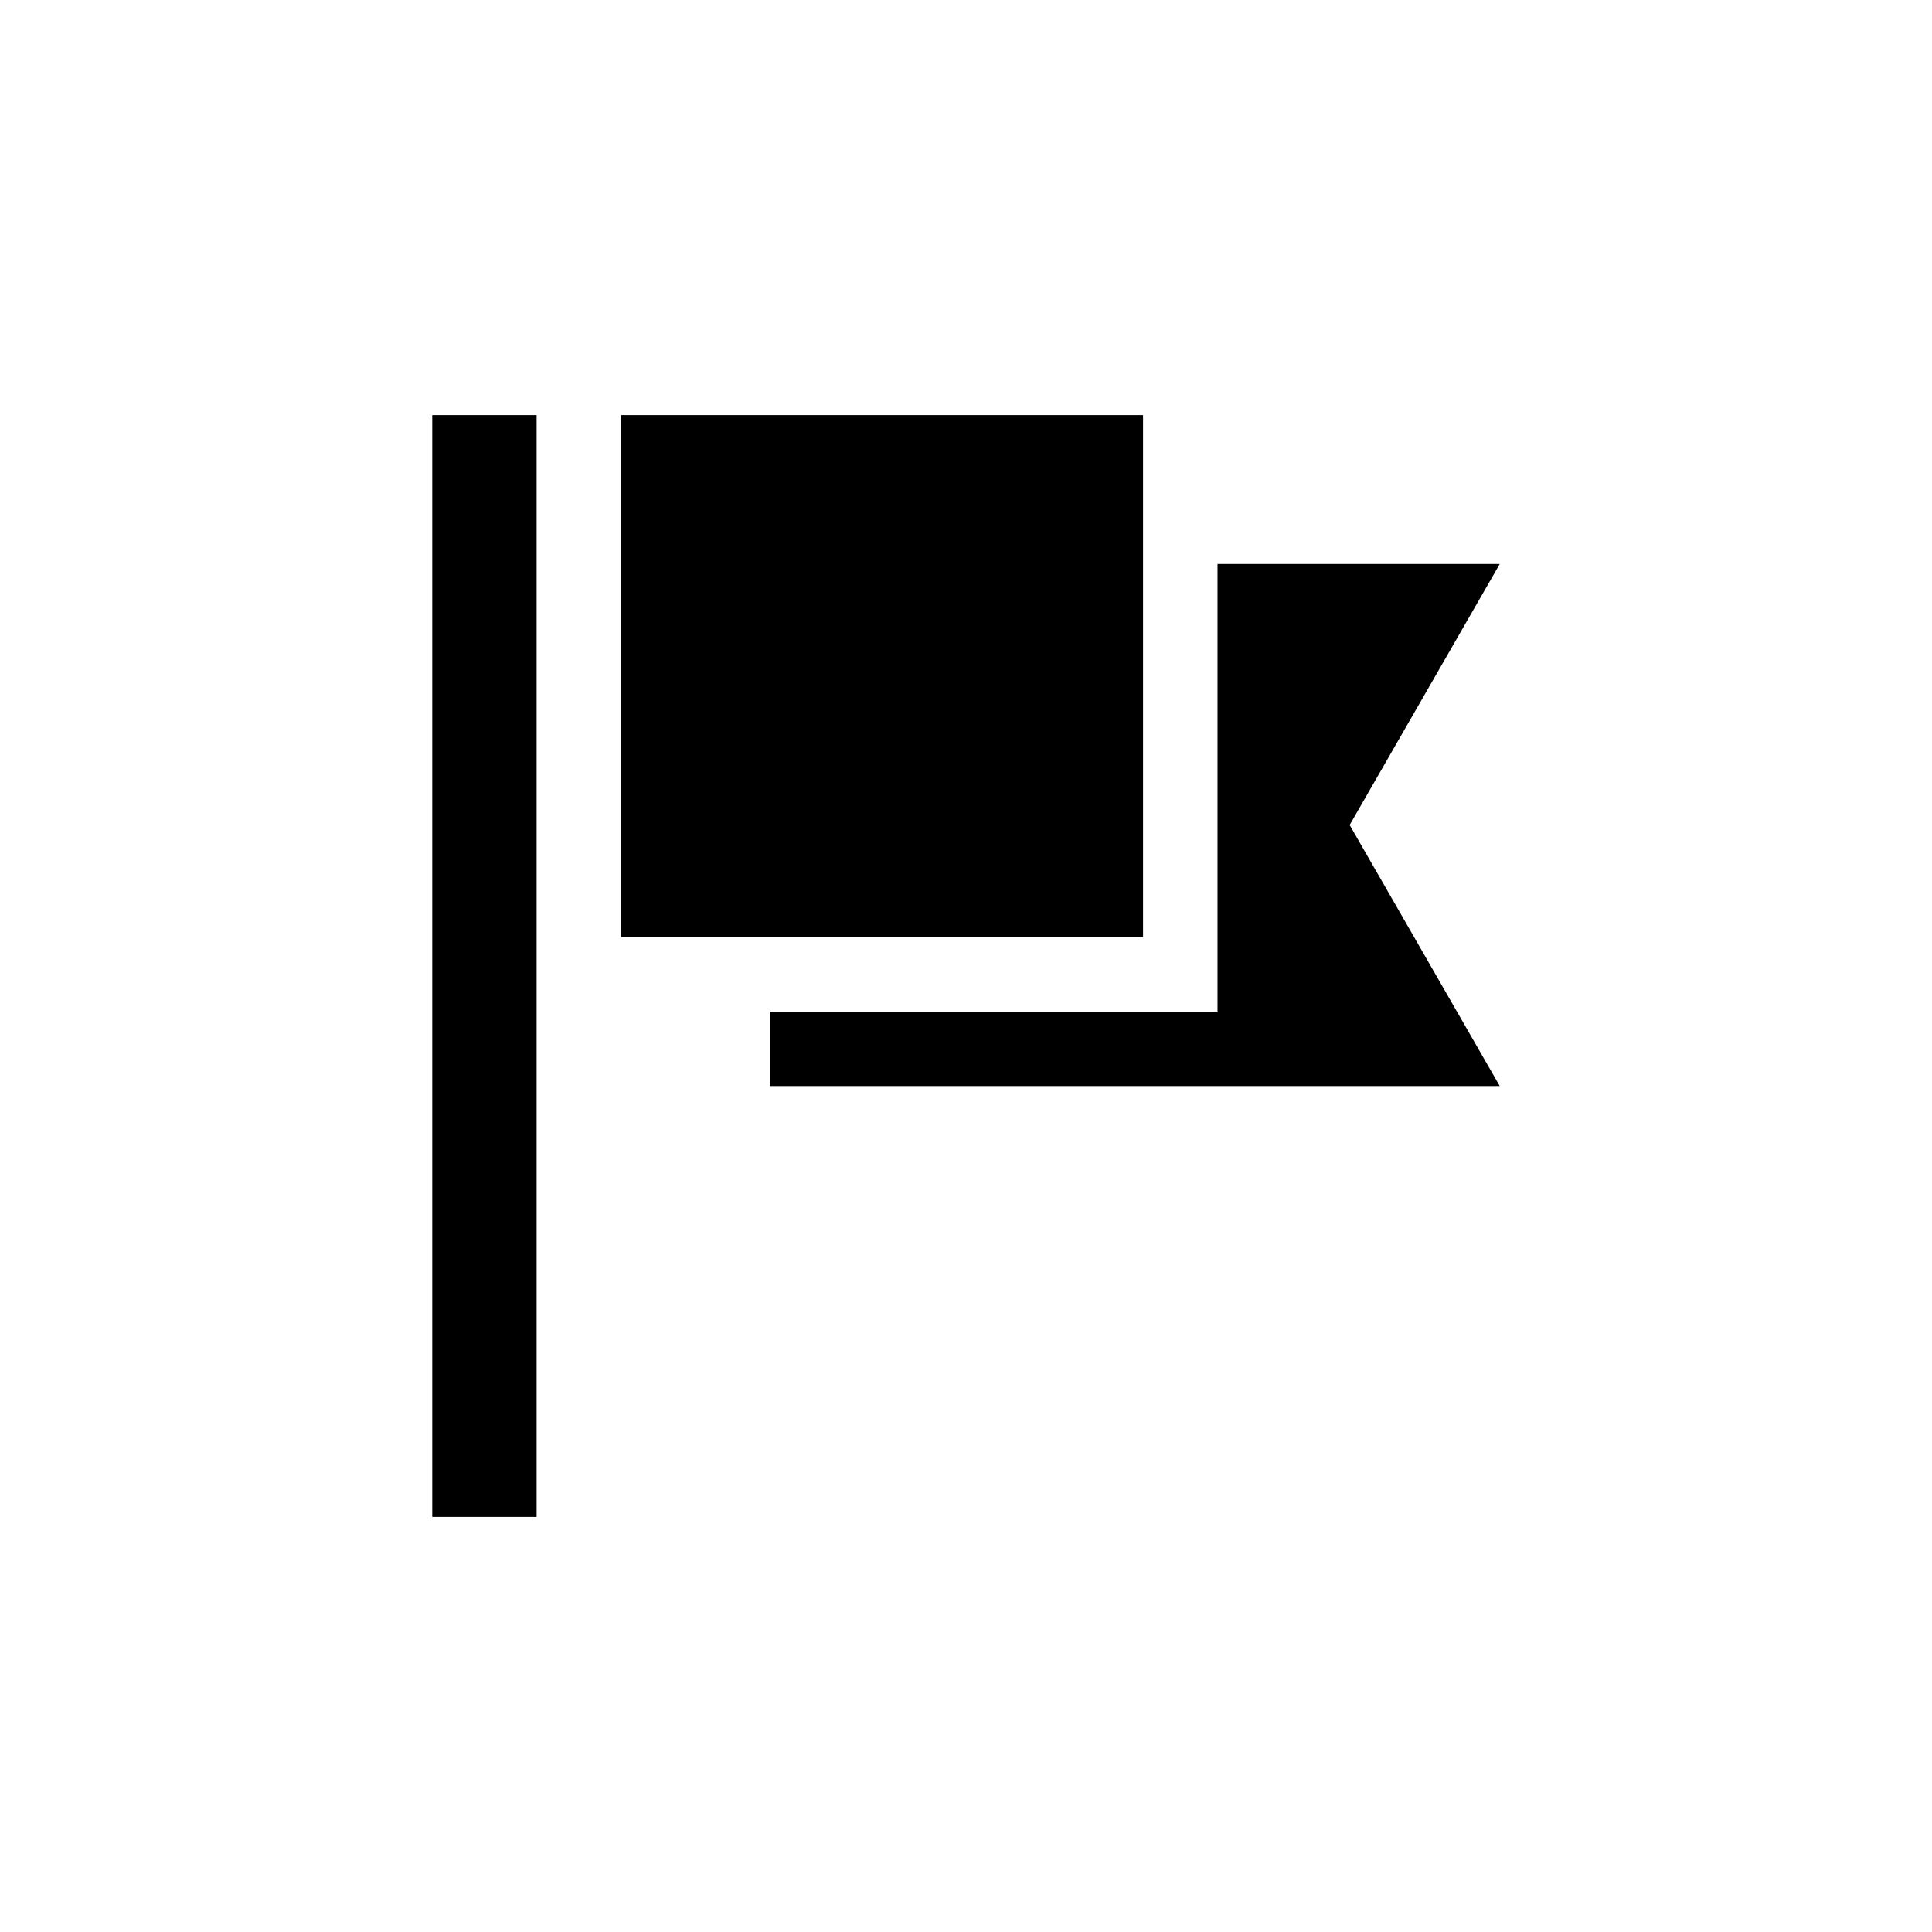
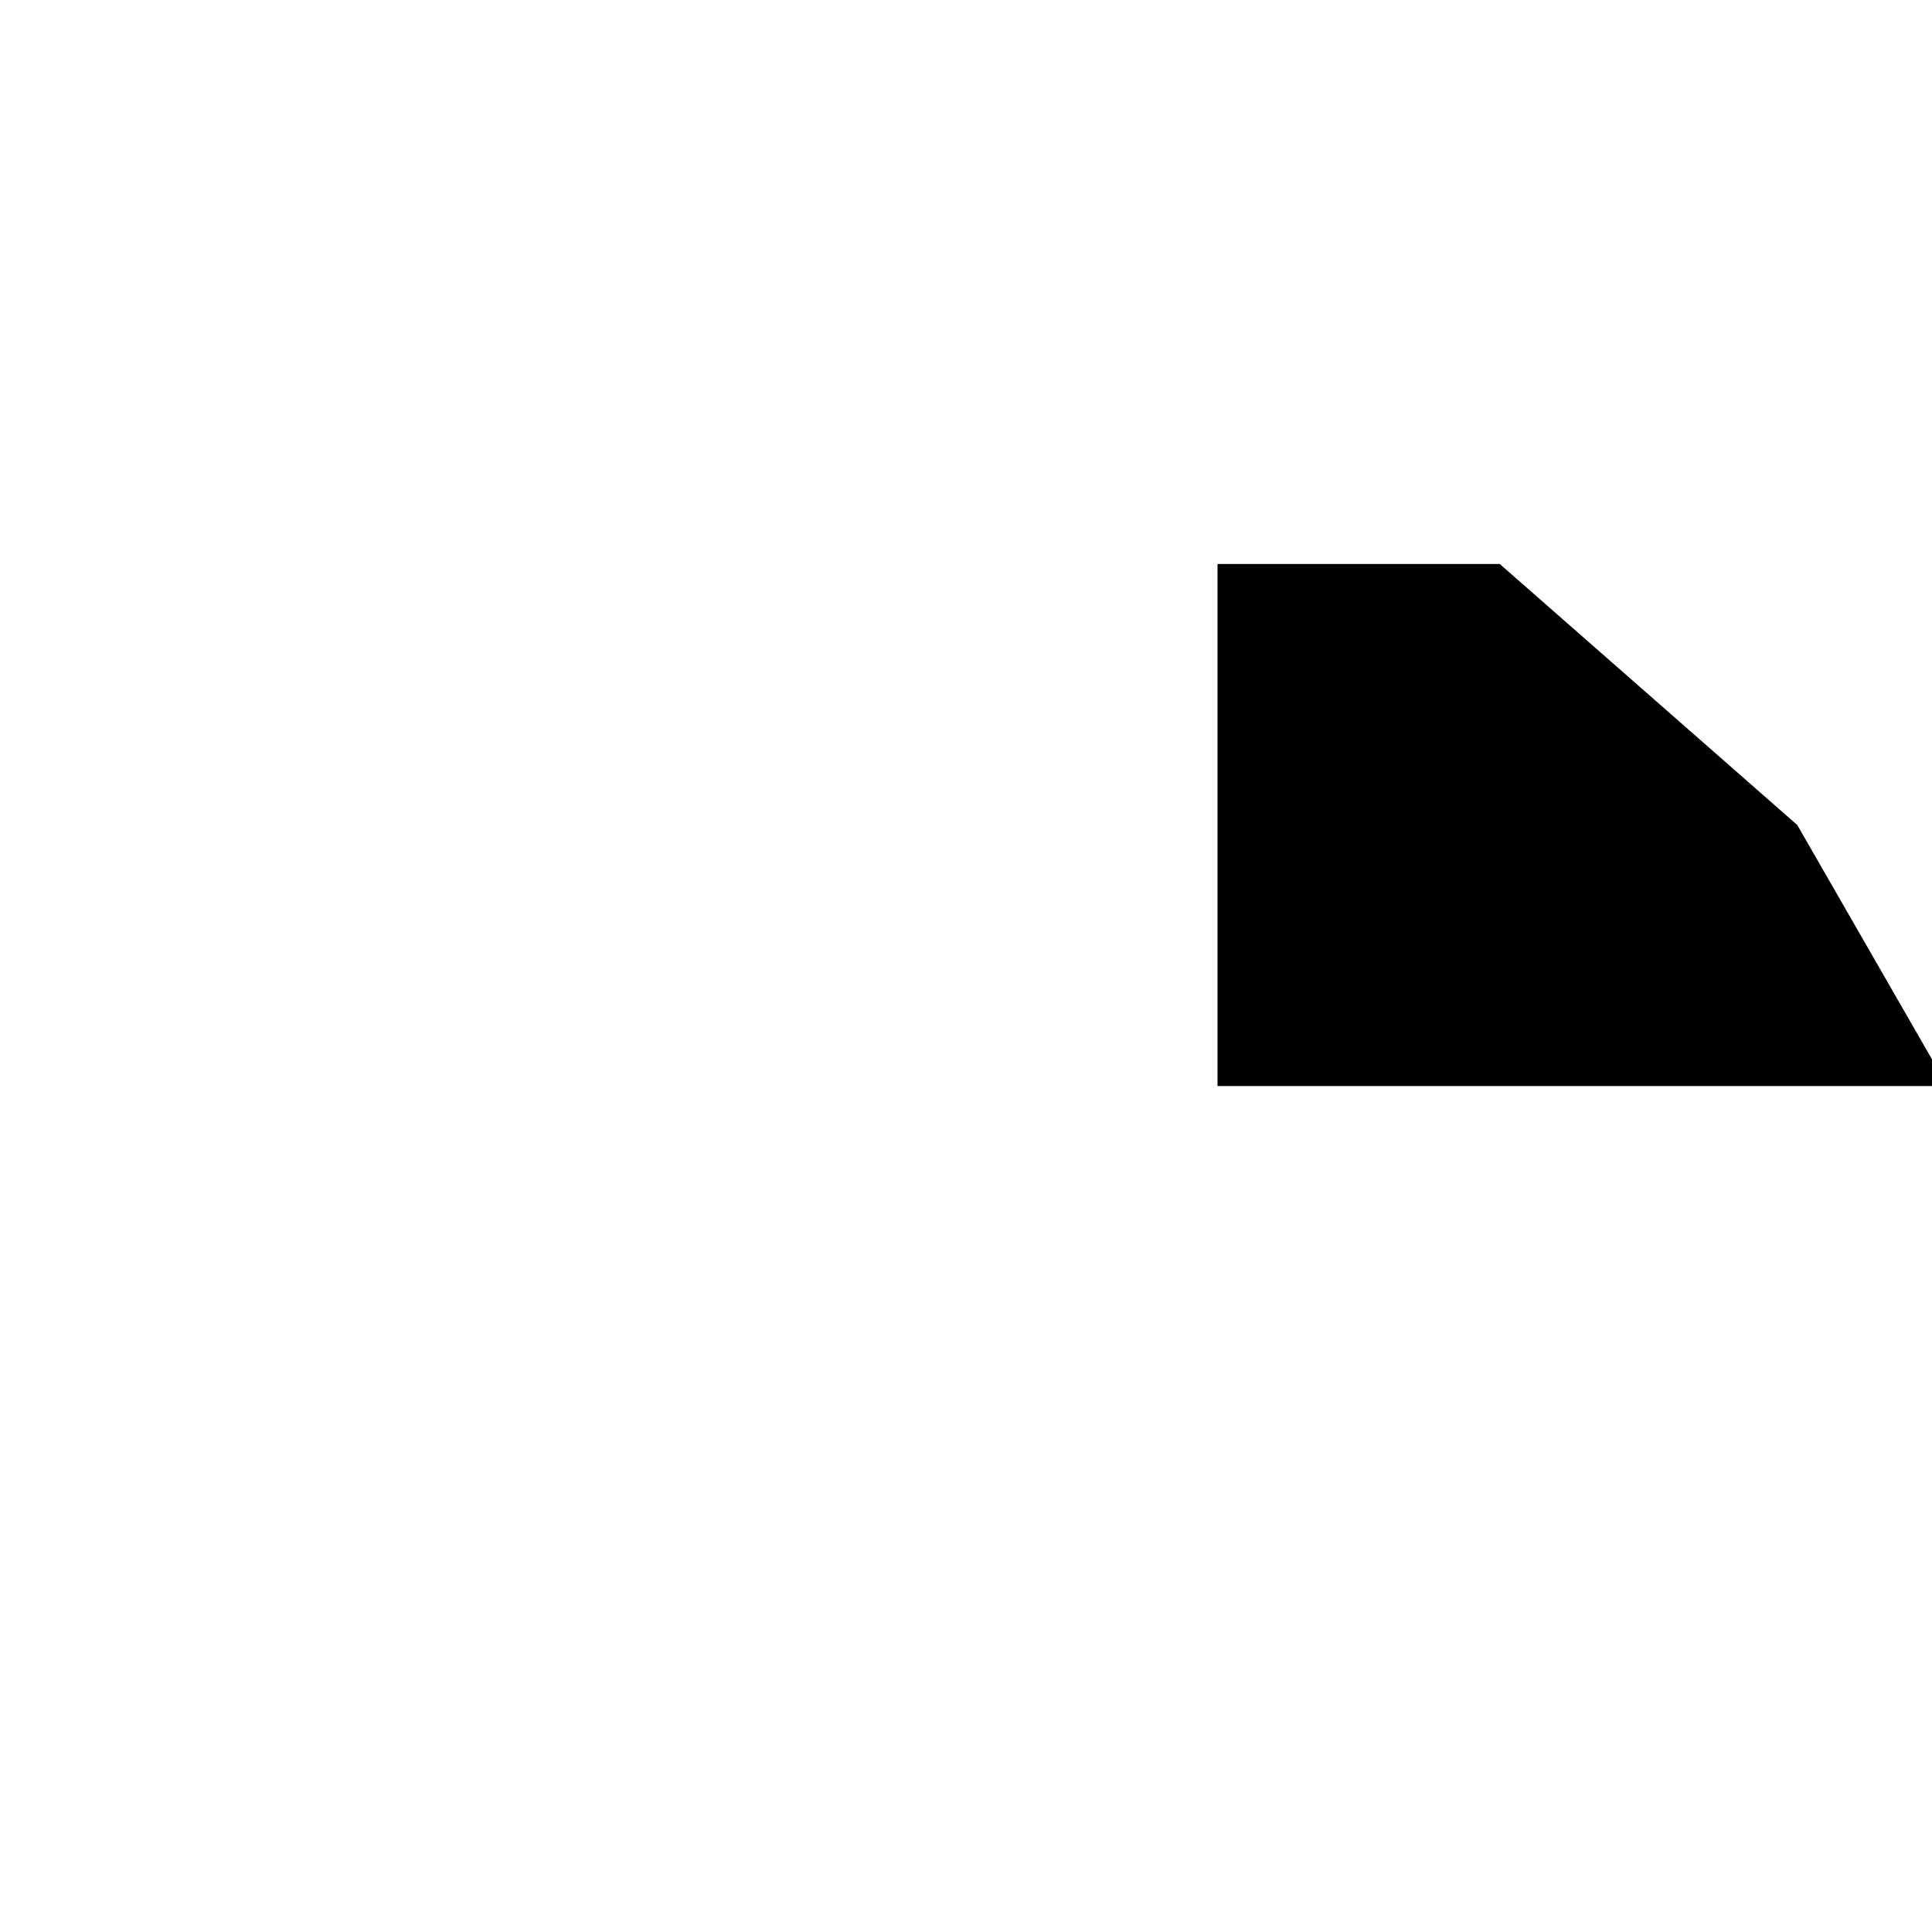
<svg xmlns="http://www.w3.org/2000/svg" fill="#000000" width="800px" height="800px" version="1.1" viewBox="144 144 512 512">
  <g>
-     <path d="m258.55 254h27.656v292h-27.656z" />
-     <path d="m308.58 254h138.34v138.34h-138.34z" />
-     <path d="m541.45 293.46h-74.793v118.62h-118.62v19.727h193.41l-39.773-69.172z" />
+     <path d="m541.45 293.46h-74.793v118.62v19.727h193.41l-39.773-69.172z" />
  </g>
</svg>